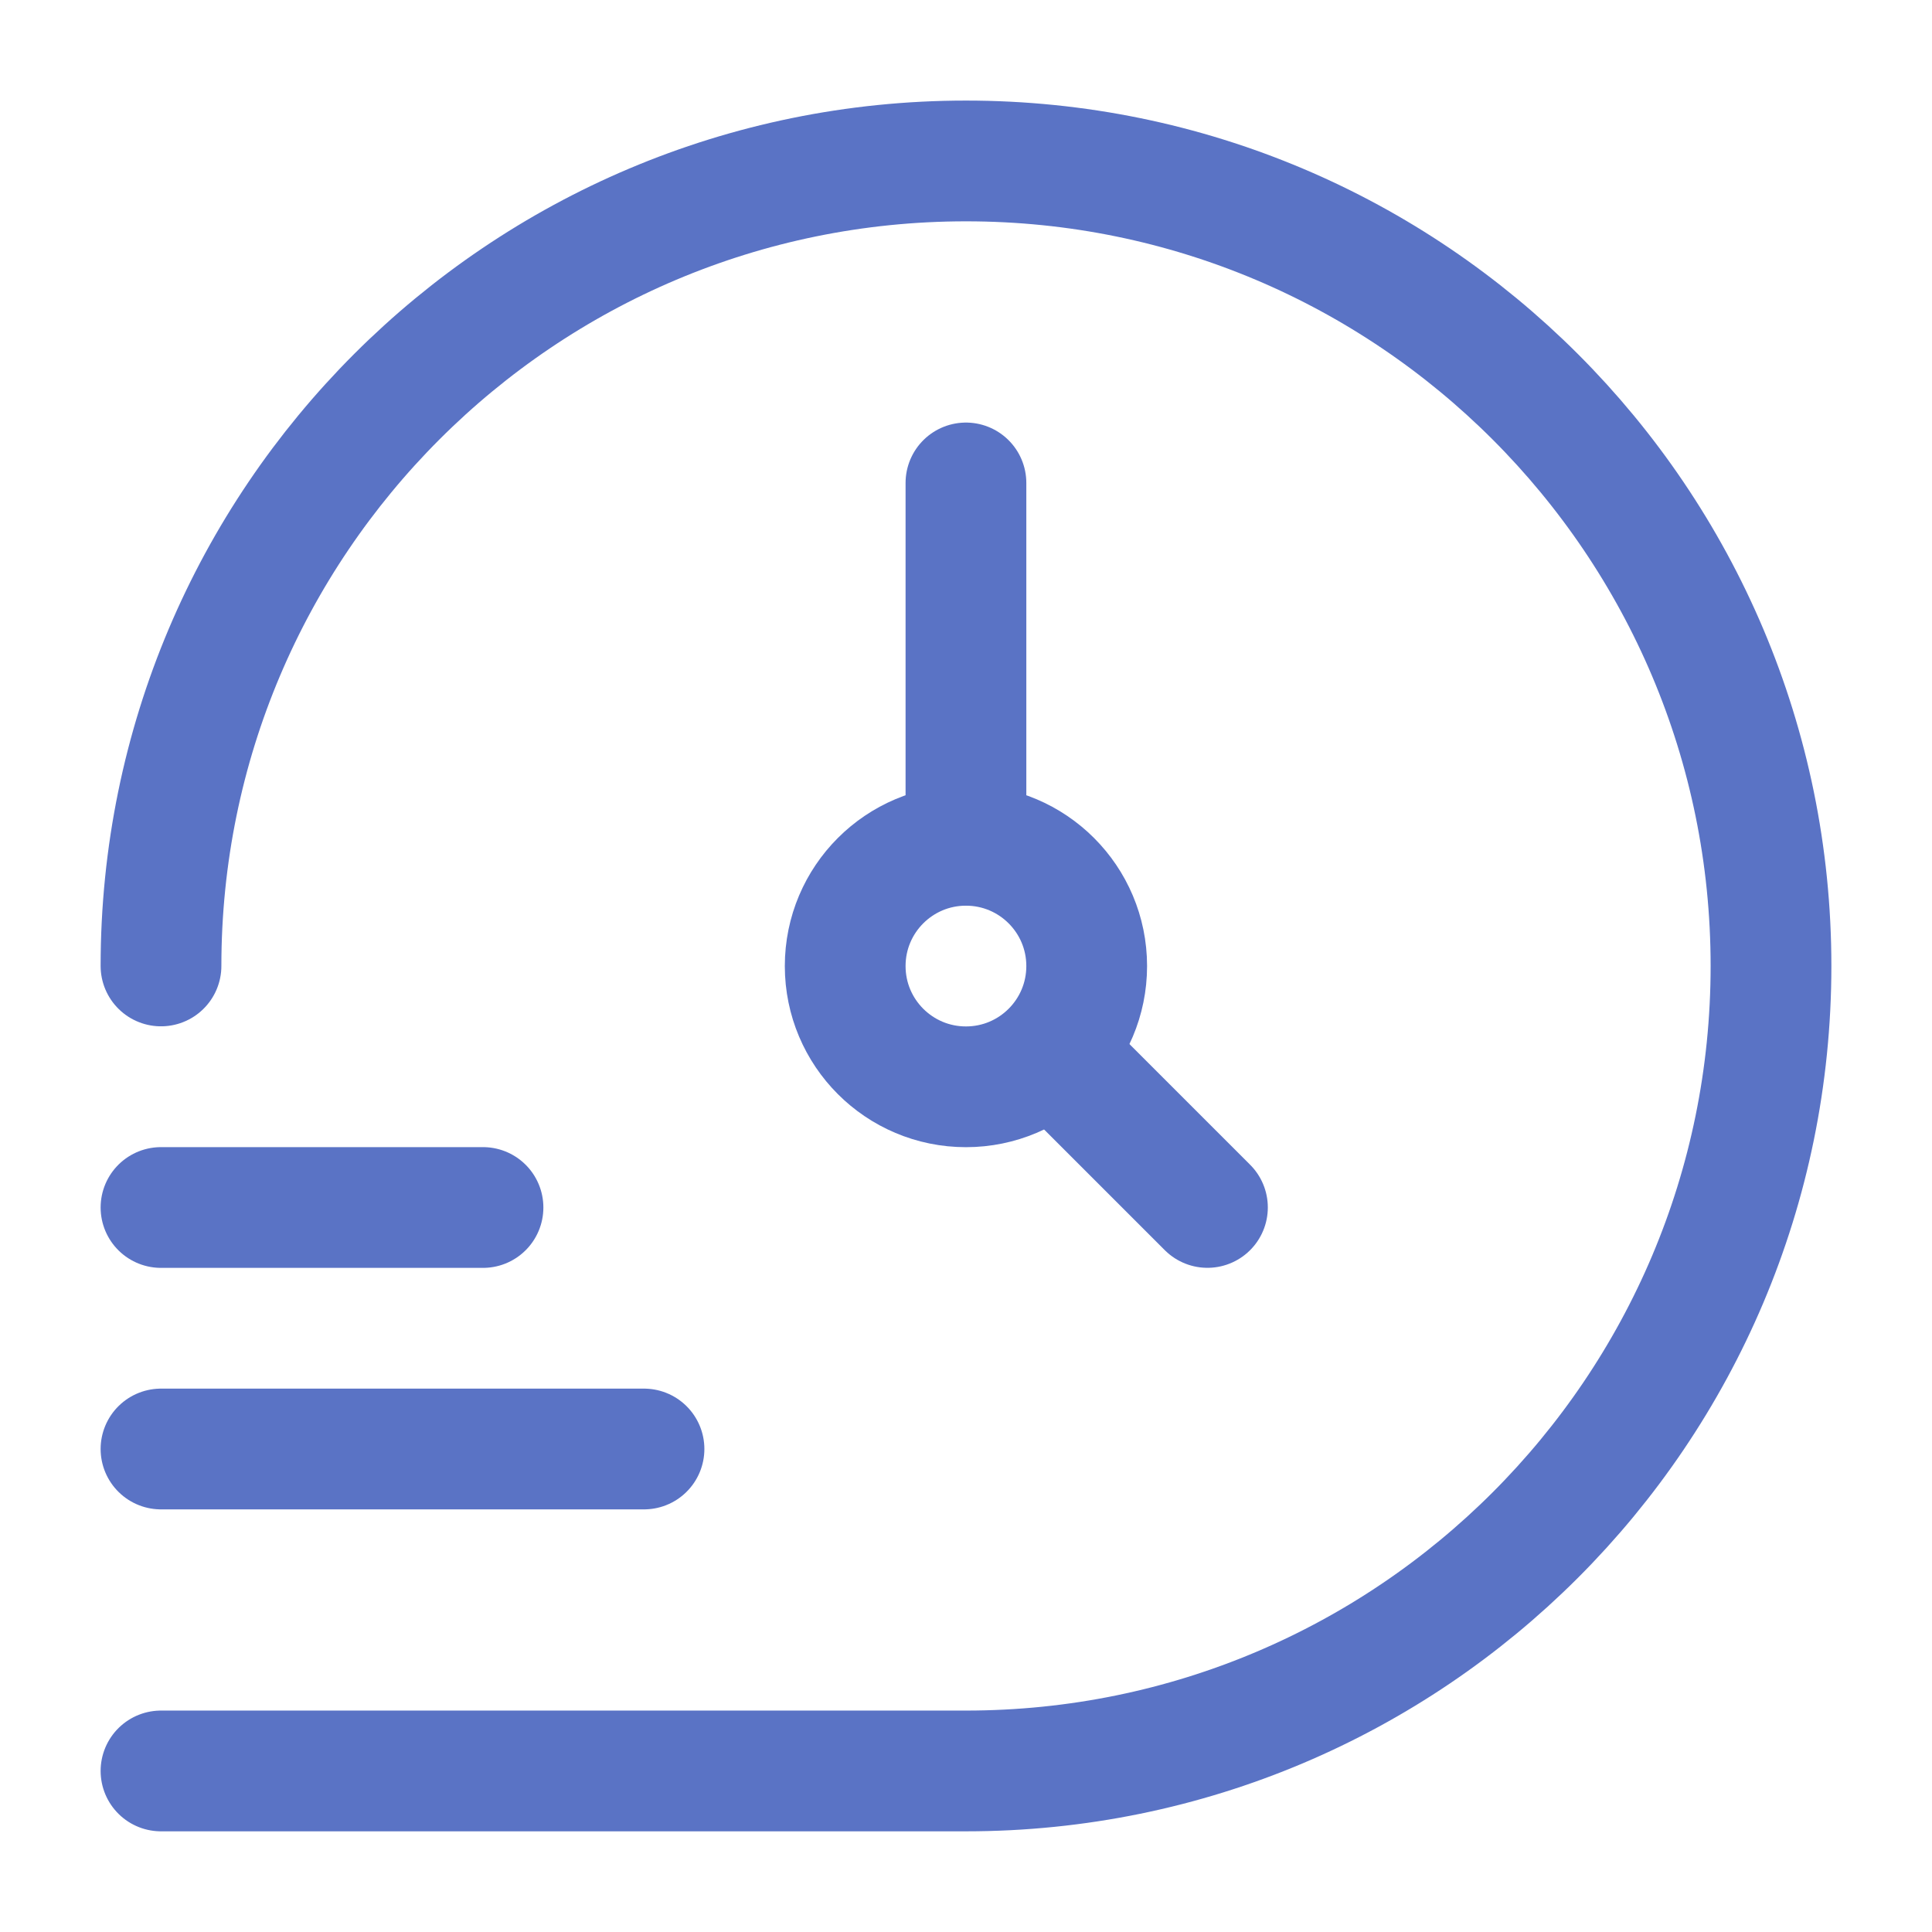
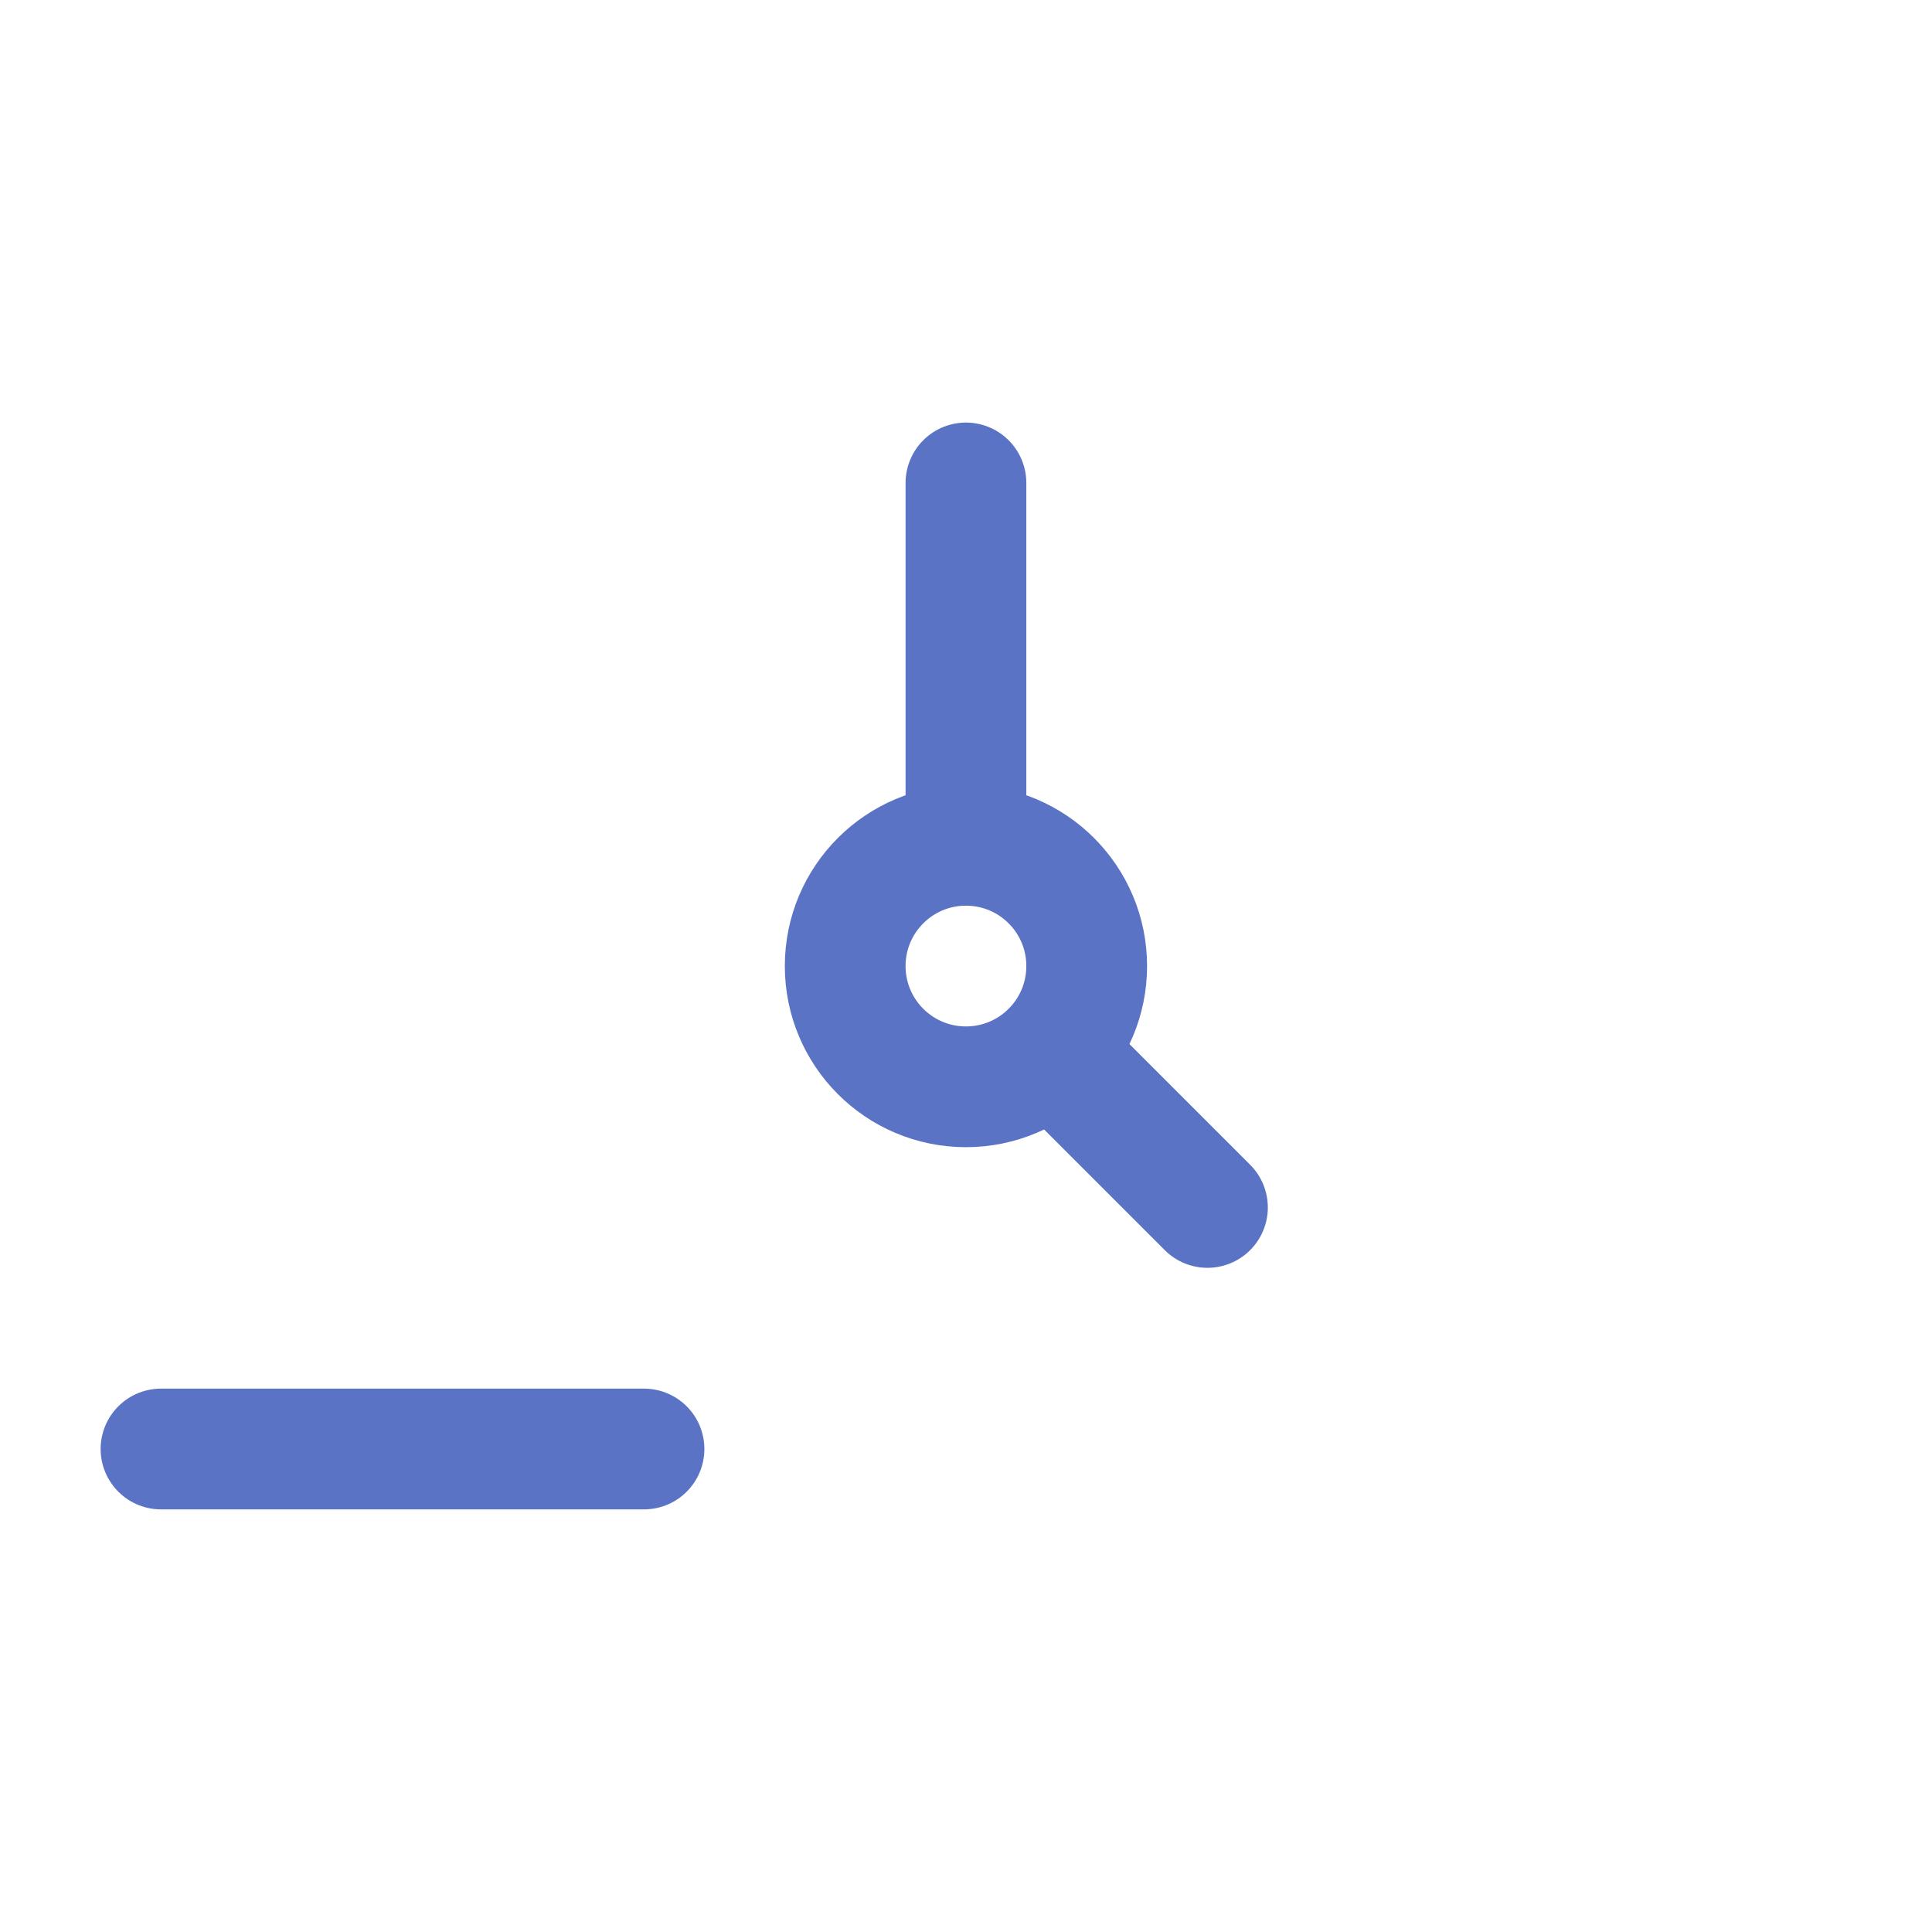
<svg xmlns="http://www.w3.org/2000/svg" width="36" height="36" viewBox="0 0 36 36" fill="none">
  <path d="M20.249 18.001C20.249 19.244 19.242 20.251 17.999 20.251C16.756 20.251 15.749 19.244 15.749 18.001C15.749 16.758 16.756 15.751 17.999 15.751C19.242 15.751 20.249 16.758 20.249 18.001Z" stroke="#5A73C5" stroke-width="2.25" />
  <path d="M17.999 8.999V15.749M20.249 20.249L22.499 22.499" stroke="#5A73C5" stroke-width="2.25" stroke-linecap="round" stroke-linejoin="round" />
-   <path d="M3 17.999C3 9.715 9.716 2.999 18 2.999C26.284 2.999 33 9.715 33 17.999C33 26.283 26.284 32.999 18 32.999H3" stroke="#5A73C5" stroke-width="2.25" stroke-linecap="round" />
  <path d="M12 27H3" stroke="#5A73C5" stroke-width="2.25" stroke-linecap="round" stroke-linejoin="round" />
-   <path d="M9 22.5H3" stroke="#5A73C5" stroke-width="2.25" stroke-linecap="round" stroke-linejoin="round" />
</svg>